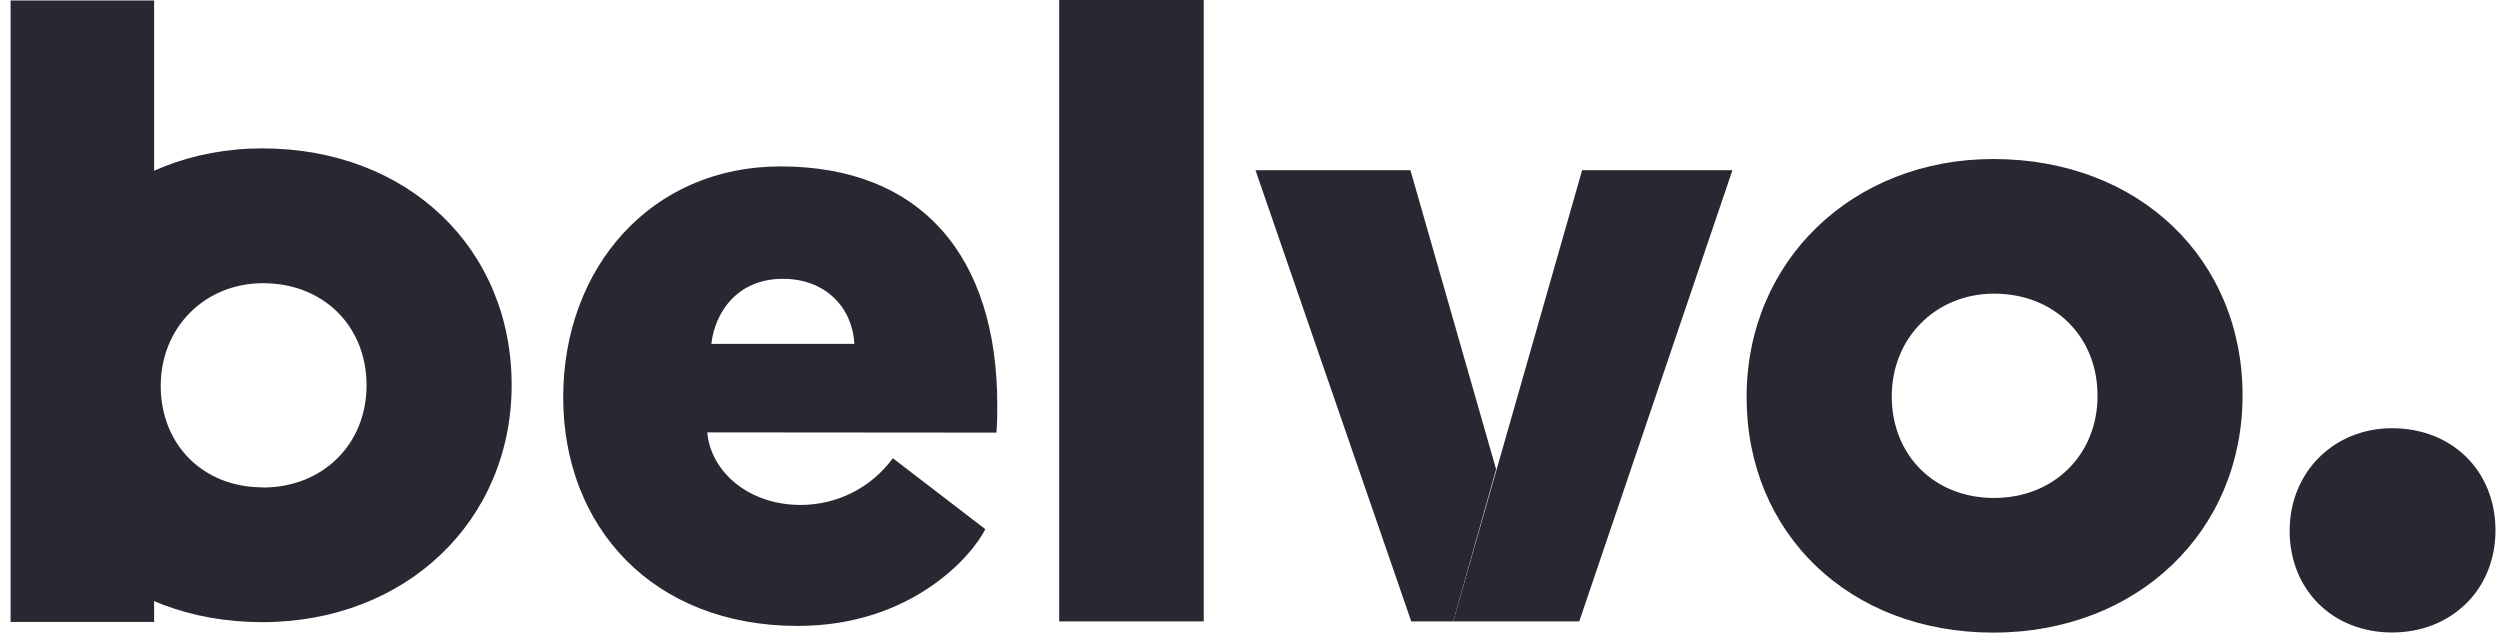
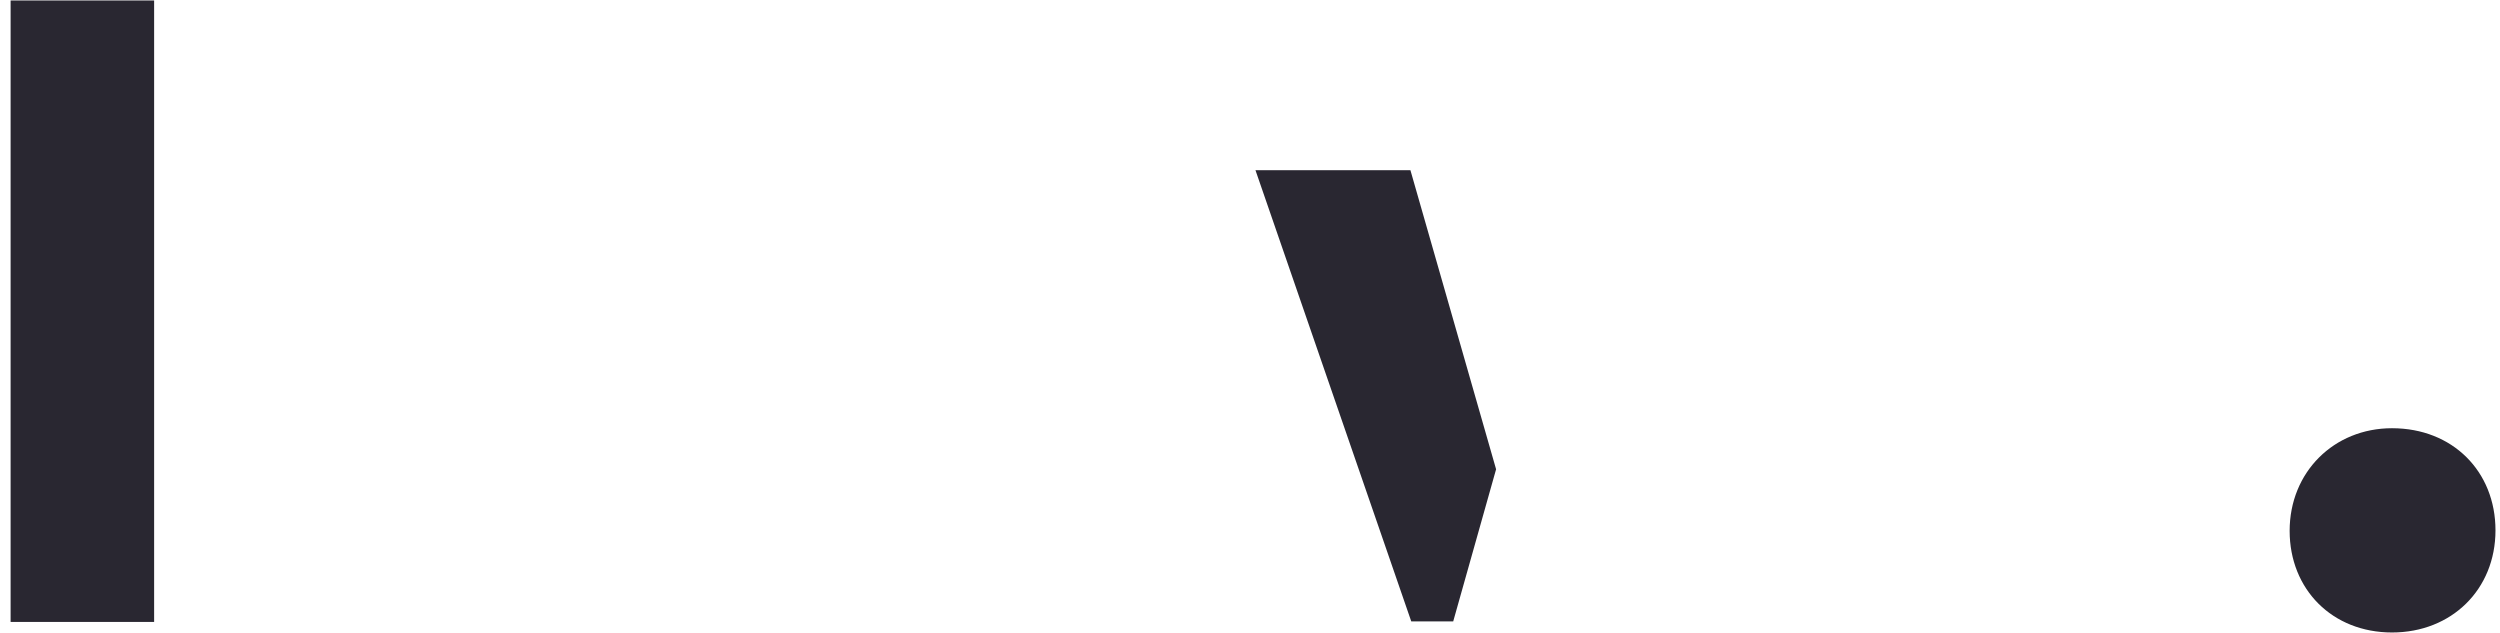
<svg xmlns="http://www.w3.org/2000/svg" width="411" height="104" overflow="hidden">
  <g fill="#292731">
-     <path d="M327.695 26.143c-23.058 0-40.555 16.672-40.555 39.141 0 22.32 16.791 38.716 40.555 38.716s40.983-16.672 40.983-39.002c0-22.331-16.93-38.855-40.983-38.855zm.13 55.724c-9.859 0-16.821-7.072-16.821-16.702 0-9.63 7.261-16.889 16.82-16.889 9.947 0 17.01 7.072 17.01 16.79 0 9.72-7.212 16.8-17.01 16.8zM43.103 24.395c-23.058 0-40.555 16.701-40.555 39.17 0 22.47 16.79 38.716 40.565 38.716 23.614 0 41.002-16.651 41.002-39.002 0-22.35-16.97-38.884-41.012-38.884zm.12 55.724c-9.839.03-16.802-7.043-16.802-16.672 0-9.63 7.262-16.889 16.83-16.889 9.948 0 17.01 7.072 17.01 16.79 0 9.719-7.23 16.8-17.039 16.8zM284.812 27.98h-24.71l-21.196 74.183h20.72l25.186-74.183zM116.276 71.082c.557 6.439 6.773 11.93 15.338 11.93 6.007.006 11.65-2.852 15.17-7.684l15.2 11.665c-2.07 4.247-12.017 15.911-30.837 15.911-23.874 0-38.556-16.326-38.556-37.59 0-21.265 14.404-37.956 35.71-37.956 23.079 0 35.652 14.677 35.652 39.23 0 1.373 0 2.884-.139 4.533zm.696-14.549h23.485c-.278-5.758-4.555-10.696-11.737-10.696-7.6 0-11.2 5.62-11.778 10.696zM174.129 0h23.764v102.163H174.13z" />
    <path d="M238.906 102.163h-6.894L206.398 27.98h25.475l14.085 49.166M1.743.079h23.595v102.163H1.743zM393.247 70.4c9.948 0 17.01 7.081 17.01 16.79s-7.202 16.79-17.01 16.79c-9.807 0-16.83-7.071-16.83-16.71 0-9.64 7.261-16.87 16.83-16.87zm0 0c9.948 0 17.01 7.081 17.01 16.79s-7.202 16.79-17.01 16.79c-9.807 0-16.83-7.071-16.83-16.71 0-9.64 7.261-16.87 16.83-16.87z" />
  </g>
</svg>